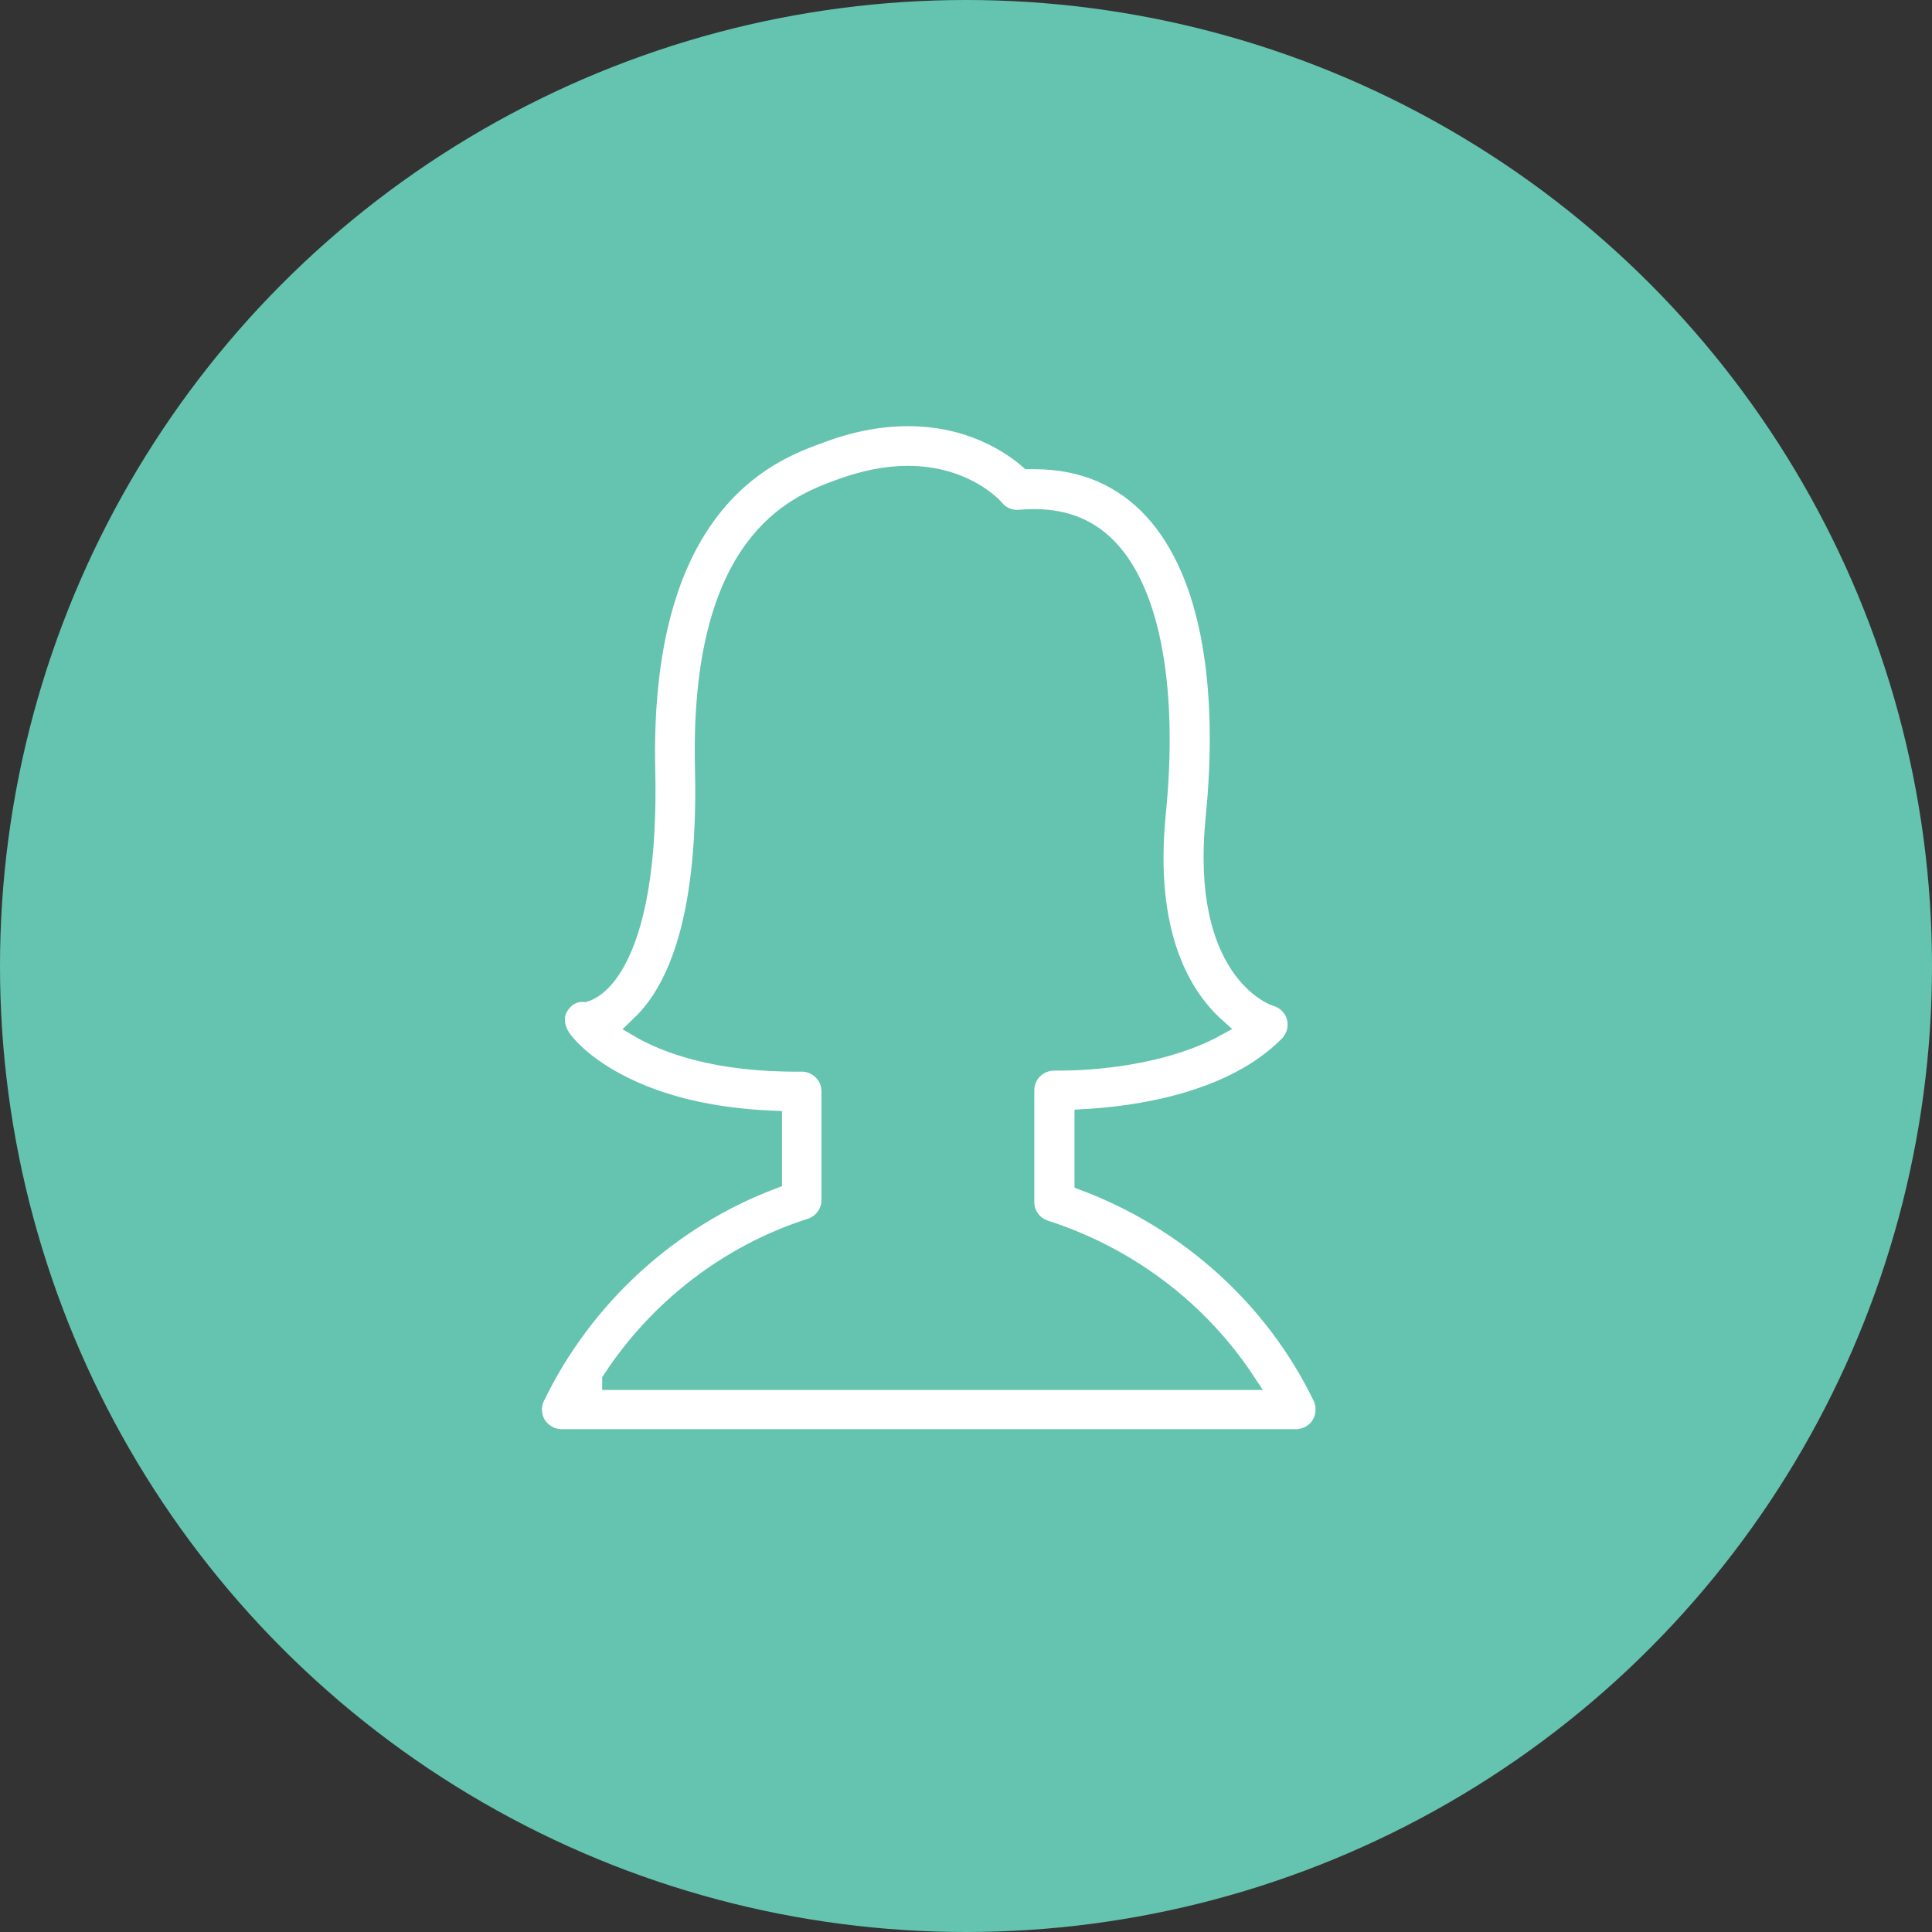
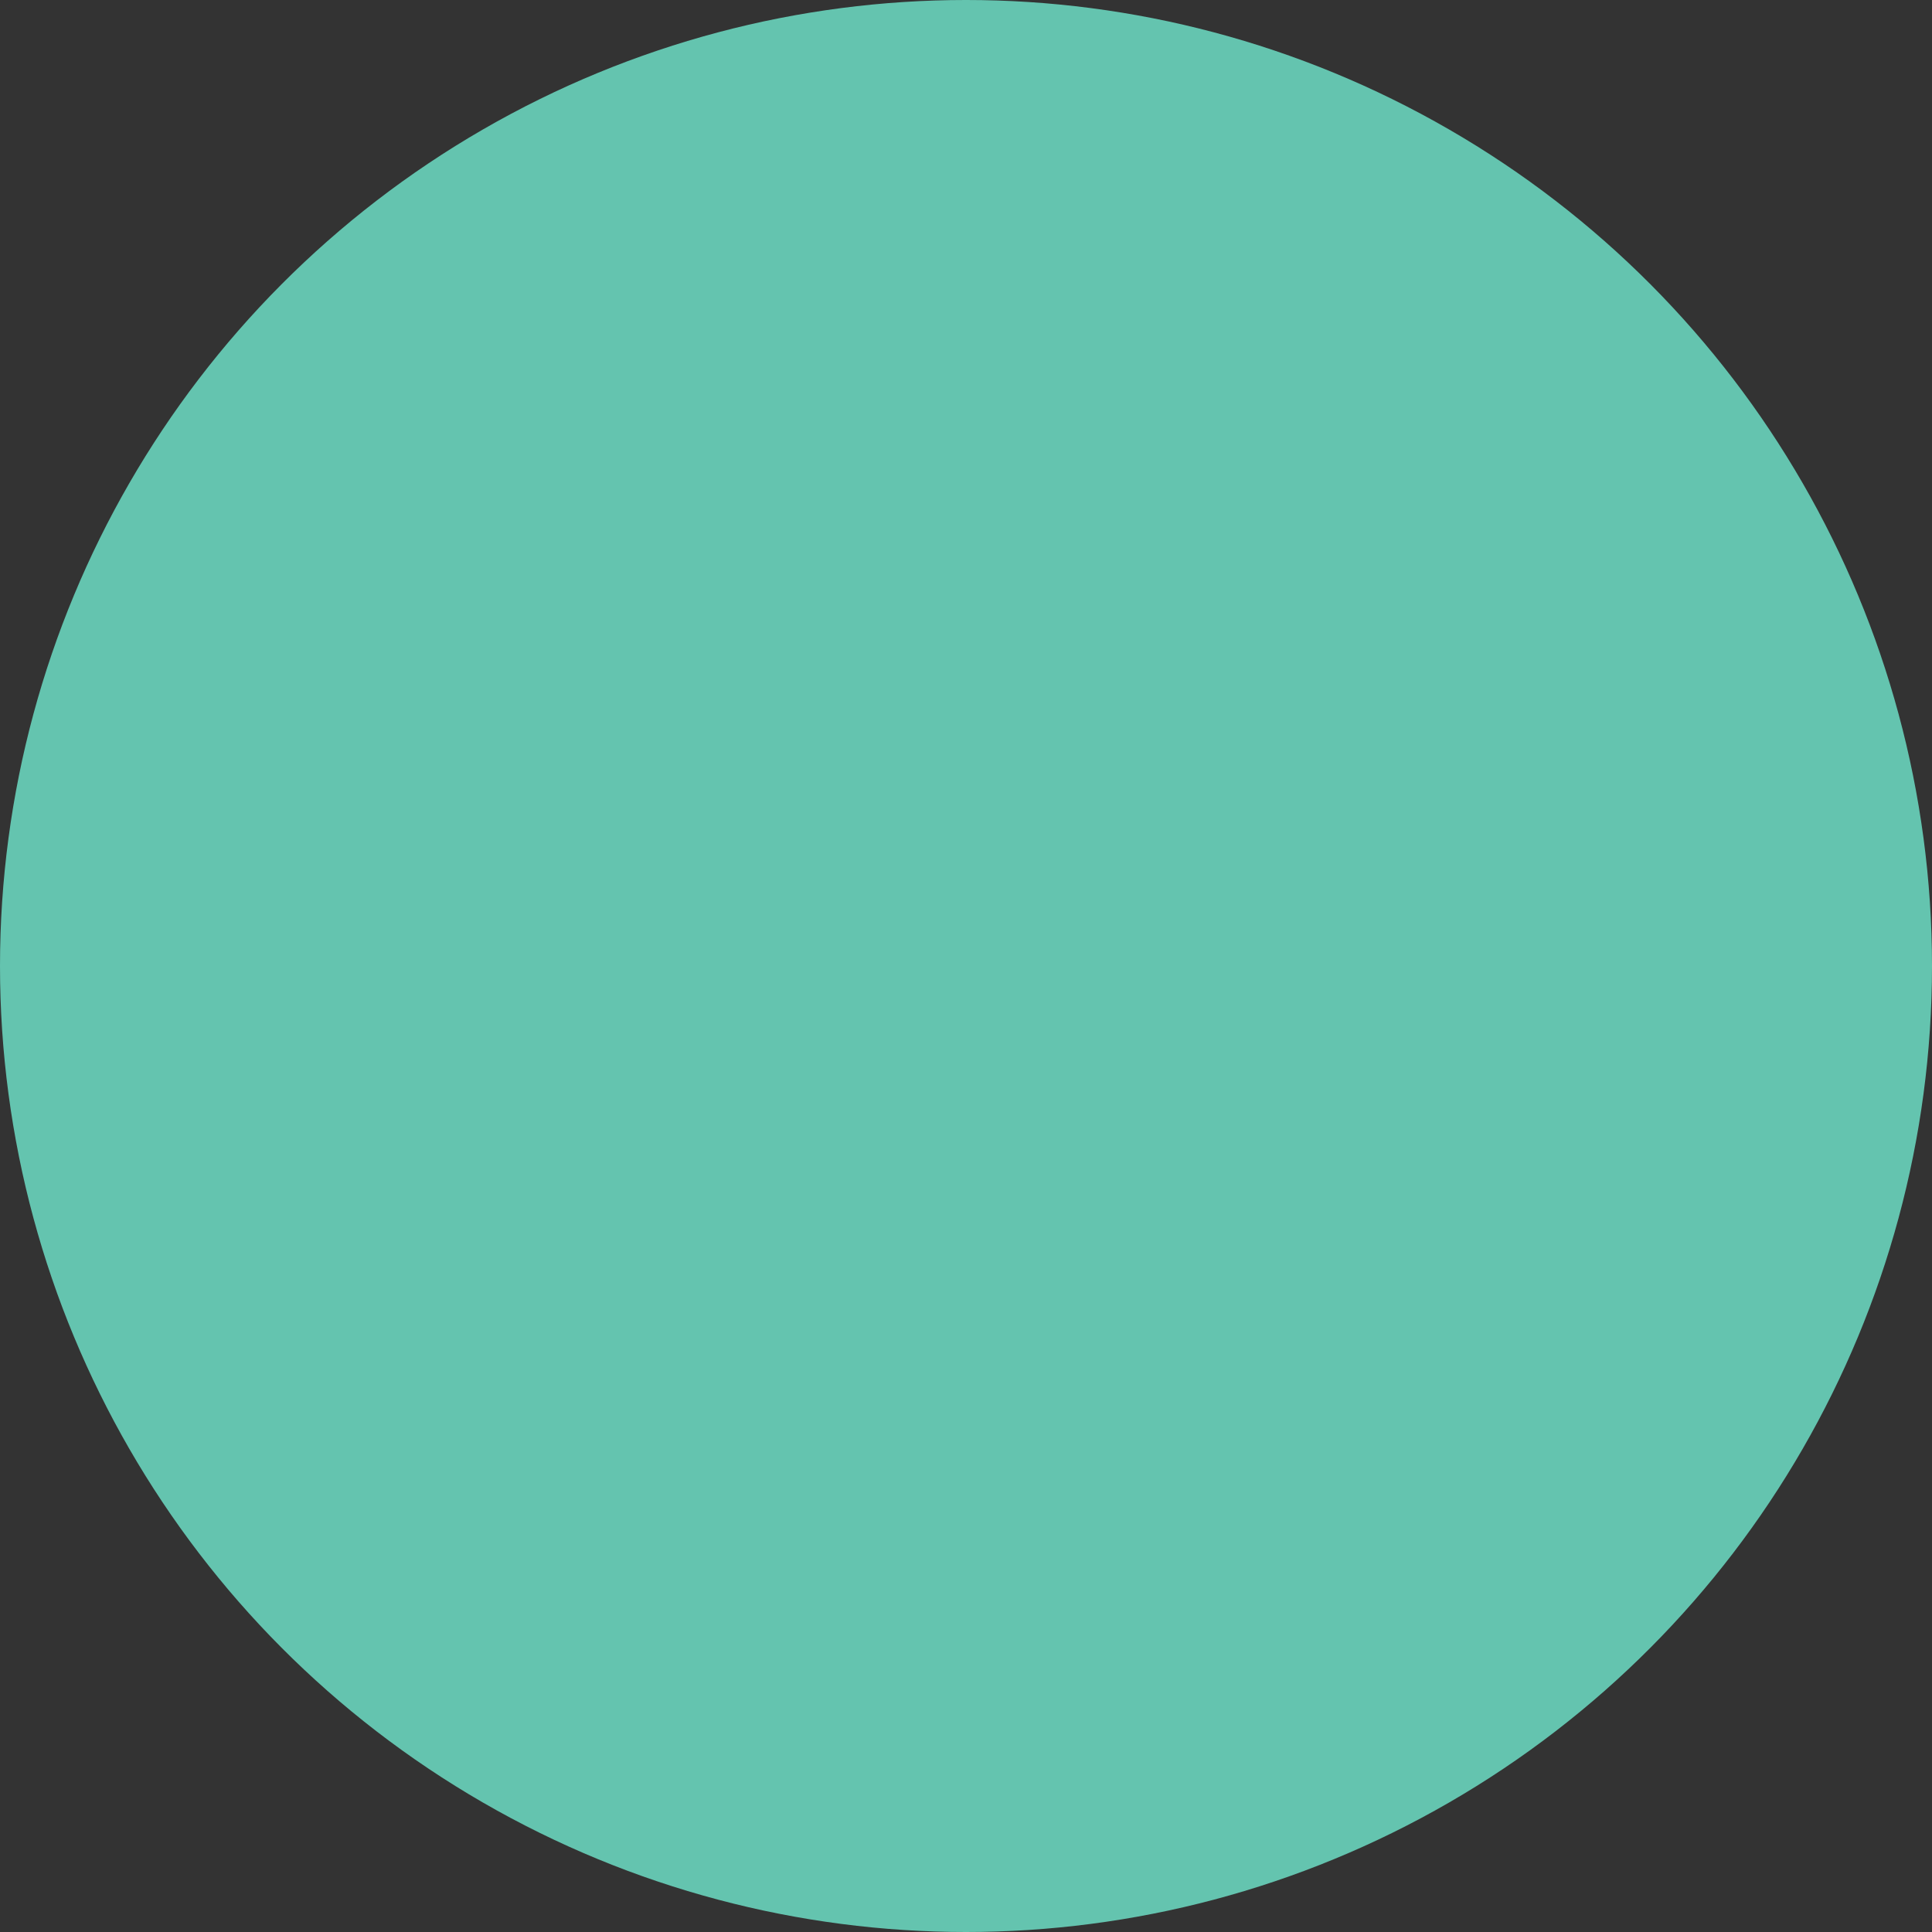
<svg xmlns="http://www.w3.org/2000/svg" width="51px" height="51px" viewBox="0 0 51 51" version="1.1">
  <rect x="0" y="0" width="51" height="51" fill="#333333" stroke="none" />
  <title>unlink</title>
  <desc>Created with Sketch.</desc>
  <defs />
  <g id="Page-1" stroke="none" stroke-width="1" fill="none" fill-rule="evenodd">
    <g id="Scheda-Diario" transform="translate(-985, -525)">
      <g id="DIari-Copy" transform="translate(985, 525)">
        <g id="unlink">
          <circle id="Oval" fill="#64C4AF" cx="25.5" cy="25.5" r="25.5" />
          <g id="avatar-2" transform="translate(14, 11)" fill="#FFFFFF" fill-rule="nonzero" stroke="#64C4AF" stroke-width="0.5">
-             <path d="M20.902,25.87 C19.64,23.261 17.368,21.212 14.614,20.179 L14.614,18.529 C15.968,18.455 18.521,18.112 20.019,16.588 C20.208,16.394 20.283,16.114 20.214,15.852 C20.145,15.589 19.939,15.384 19.675,15.31 C19.652,15.304 17.678,14.63 18.074,10.612 C18.246,8.899 18.217,7.358 17.993,6.034 C17.735,4.515 17.219,3.322 16.467,2.489 C15.652,1.593 14.591,1.136 13.311,1.136 C13.26,1.136 13.208,1.136 13.162,1.136 C12.675,0.714 11.607,0 9.972,0 C9.209,0 8.411,0.154 7.597,0.468 L7.562,0.479 C6.92,0.719 5.726,1.17 4.716,2.506 C3.54,4.059 2.978,6.359 3.047,9.339 C3.116,12.324 2.622,13.785 2.198,14.488 C1.848,15.064 1.515,15.178 1.429,15.201 C1.136,15.178 0.901,15.327 0.752,15.578 C0.597,15.835 0.654,16.16 0.826,16.411 C0.895,16.514 1.297,17.051 2.266,17.57 C3.374,18.164 4.757,18.5 6.392,18.569 L6.392,20.139 C3.672,21.166 1.411,23.233 0.132,25.875 C0.017,26.115 0.034,26.395 0.172,26.618 C0.316,26.84 0.562,26.977 0.826,26.977 L20.208,26.977 C20.472,26.977 20.725,26.84 20.862,26.618 C21,26.389 21.017,26.11 20.902,25.87 Z M2.146,25.43 C3.385,23.535 5.244,22.102 7.396,21.412 C7.717,21.309 7.935,21.012 7.935,20.681 L7.935,17.81 C7.935,17.604 7.855,17.404 7.706,17.262 C7.557,17.119 7.361,17.033 7.155,17.039 C4.923,17.062 3.575,16.554 2.84,16.12 C2.892,16.069 2.949,16.017 3.007,15.96 C4.137,14.79 4.67,12.552 4.596,9.304 C4.447,3.305 7.011,2.335 8.102,1.924 L8.136,1.912 C8.779,1.673 9.393,1.547 9.961,1.547 C11.441,1.547 12.198,2.358 12.261,2.432 C12.422,2.632 12.669,2.729 12.927,2.706 C13.053,2.694 13.18,2.689 13.3,2.689 C14.132,2.689 14.792,2.963 15.308,3.533 C16.398,4.732 16.846,7.261 16.525,10.469 C16.203,13.705 17.219,15.327 18.097,16.114 C16.915,16.765 15.234,17.011 13.966,17.011 C13.897,17.011 13.857,17.011 13.851,17.011 C13.644,17.005 13.438,17.085 13.289,17.227 C13.139,17.37 13.053,17.57 13.053,17.781 L13.053,20.732 C13.053,21.069 13.271,21.36 13.593,21.463 C15.773,22.165 17.638,23.581 18.871,25.442 L2.146,25.442 L2.146,25.43 Z" id="Shape" />
-           </g>
+             </g>
        </g>
      </g>
    </g>
  </g>
</svg>